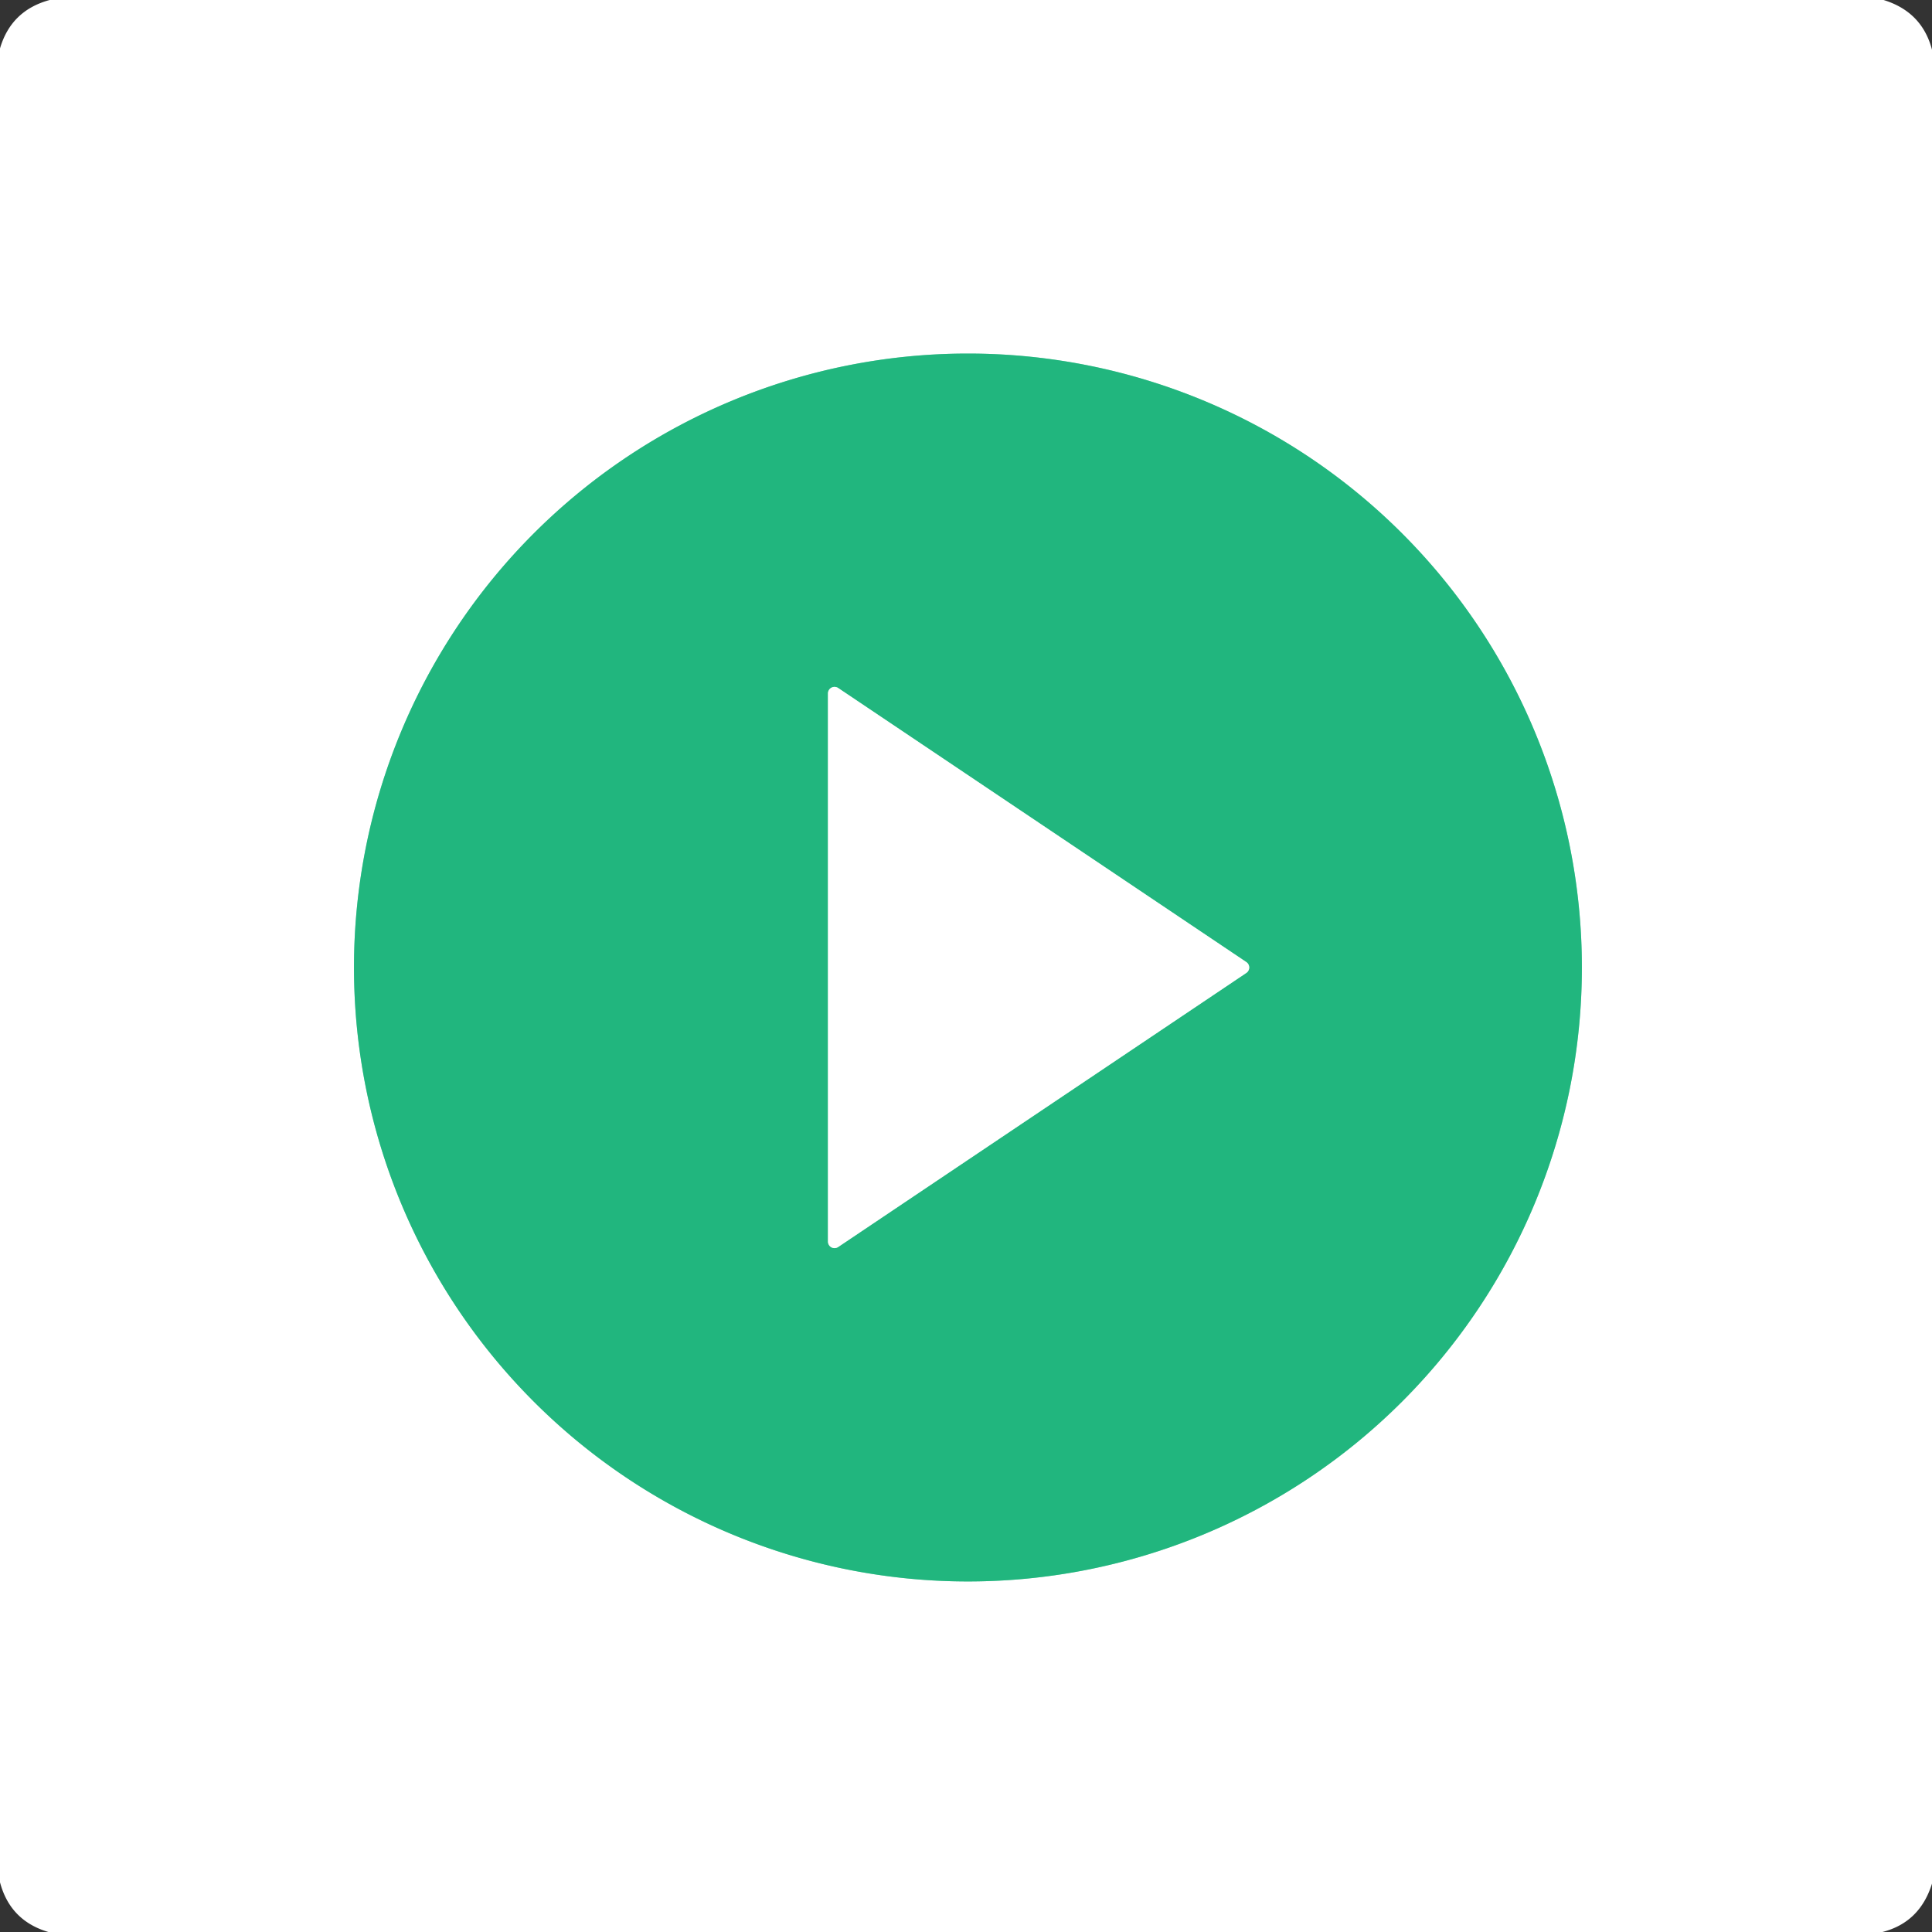
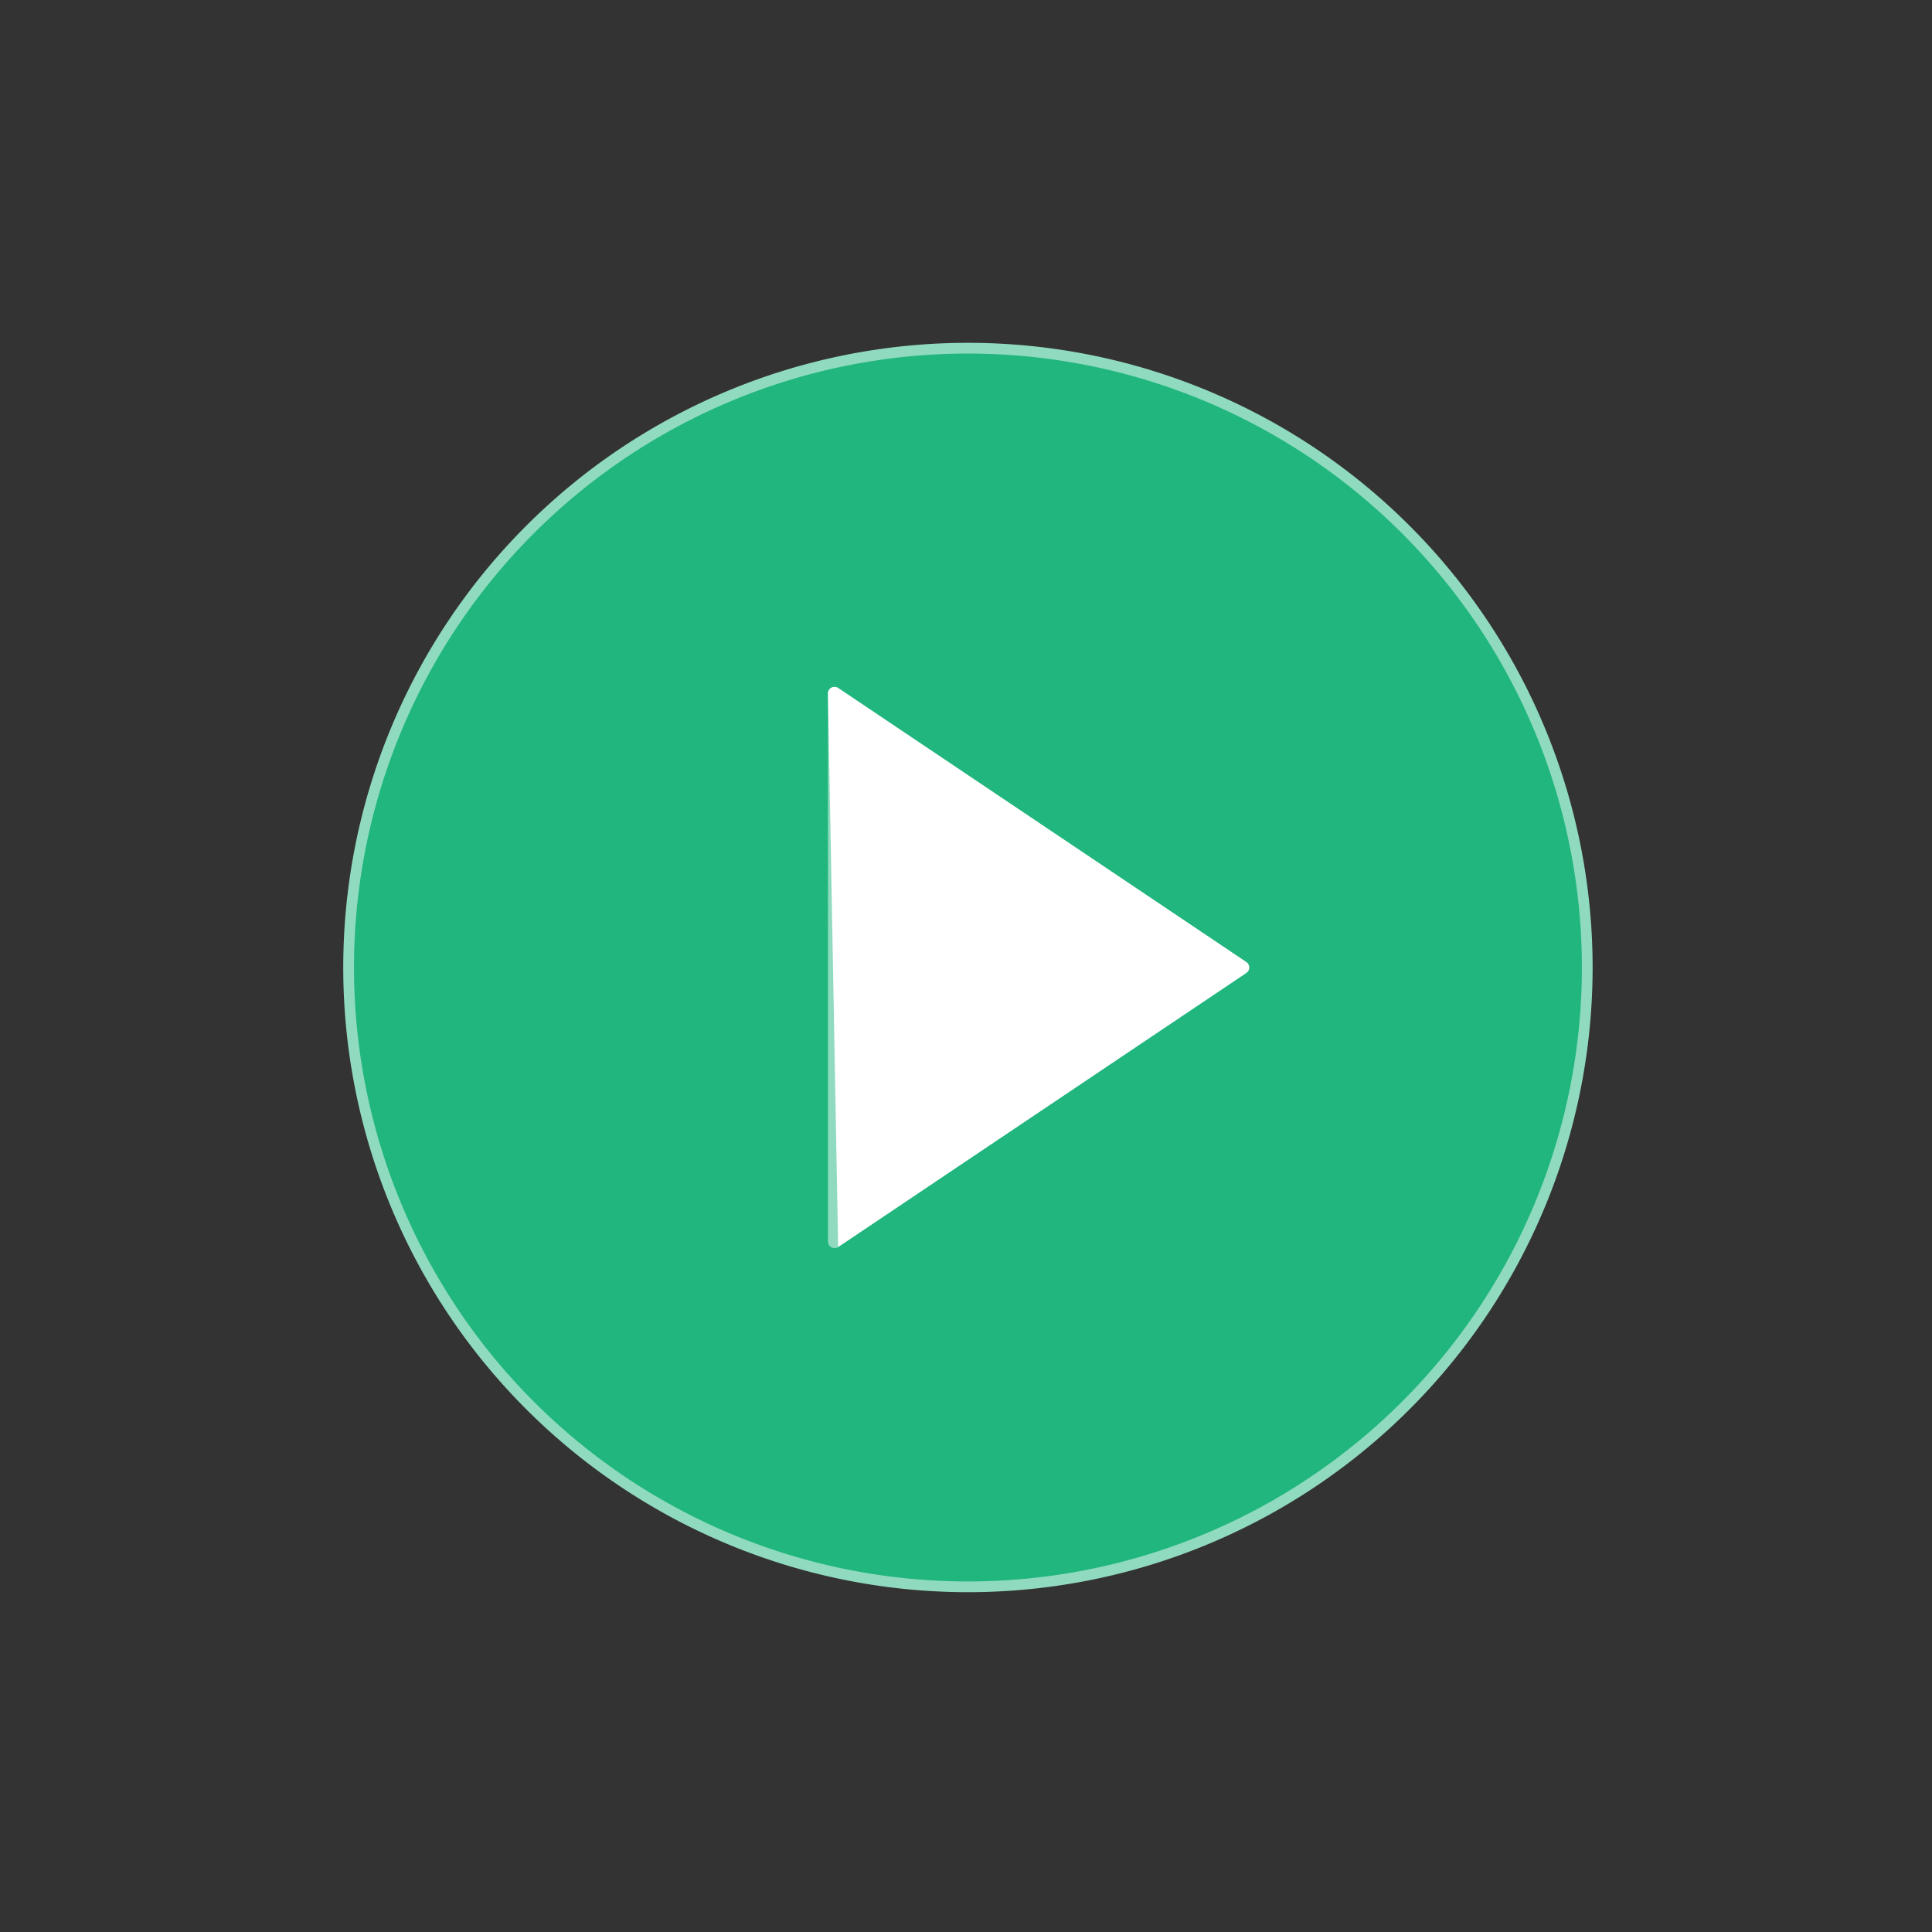
<svg xmlns="http://www.w3.org/2000/svg" version="1.1" viewBox="0.00 0.00 180.00 180.00">
  <rect x="0.00" y="0.00" width="180.00" height="180.00" fill="#333333" stroke="none" />
  <g stroke-width="2.00" fill="none" stroke-linecap="butt">
    <path stroke="#90dbbf" vector-effect="non-scaling-stroke" d="   M 147.38 90.14   A 57.20 57.20 0.0 0 0 90.18 32.94   A 57.20 57.20 0.0 0 0 32.98 90.14   A 57.20 57.20 0.0 0 0 90.18 147.34   A 57.20 57.20 0.0 0 0 147.38 90.14" />
    <path stroke="#90dbbf" vector-effect="non-scaling-stroke" d="   M 78.09 64.10   A 0.61 0.61 0.0 0 0 77.14 64.61   L 77.14 115.67   A 0.61 0.61 0.0 0 0 78.09 116.18   L 116.11 90.65   A 0.61 0.61 0.0 0 0 116.11 89.63   L 78.09 64.10" />
  </g>
-   <path fill="#ffffff" d="   M 4.63 0.00   L 175.49 0.00   Q 179.07 1.10 180.00 4.63   L 180.00 175.49   Q 178.87 179.11 175.38 180.00   L 4.51 180.00   Q 0.95 178.95 0.00 175.37   L 0.00 4.51   Q 1.04 0.97 4.63 0.00   Z   M 147.38 90.14   A 57.20 57.20 0.0 0 0 90.18 32.94   A 57.20 57.20 0.0 0 0 32.98 90.14   A 57.20 57.20 0.0 0 0 90.18 147.34   A 57.20 57.20 0.0 0 0 147.38 90.14   Z" />
  <path fill="#21b67e" d="   M 147.38 90.14   A 57.20 57.20 0.0 0 1 90.18 147.34   A 57.20 57.20 0.0 0 1 32.98 90.14   A 57.20 57.20 0.0 0 1 90.18 32.94   A 57.20 57.20 0.0 0 1 147.38 90.14   Z   M 78.09 64.10   A 0.61 0.61 0.0 0 0 77.14 64.61   L 77.14 115.67   A 0.61 0.61 0.0 0 0 78.09 116.18   L 116.11 90.65   A 0.61 0.61 0.0 0 0 116.11 89.63   L 78.09 64.10   Z" />
-   <path fill="#ffffff" d="   M 78.09 64.10   L 116.11 89.63   A 0.61 0.61 0.0 0 1 116.11 90.65   L 78.09 116.18   A 0.61 0.61 0.0 0 1 77.14 115.67   L 77.14 64.61   A 0.61 0.61 0.0 0 1 78.09 64.10   Z" />
+   <path fill="#ffffff" d="   M 78.09 64.10   L 116.11 89.63   A 0.61 0.61 0.0 0 1 116.11 90.65   L 78.09 116.18   L 77.14 64.61   A 0.61 0.61 0.0 0 1 78.09 64.10   Z" />
</svg>